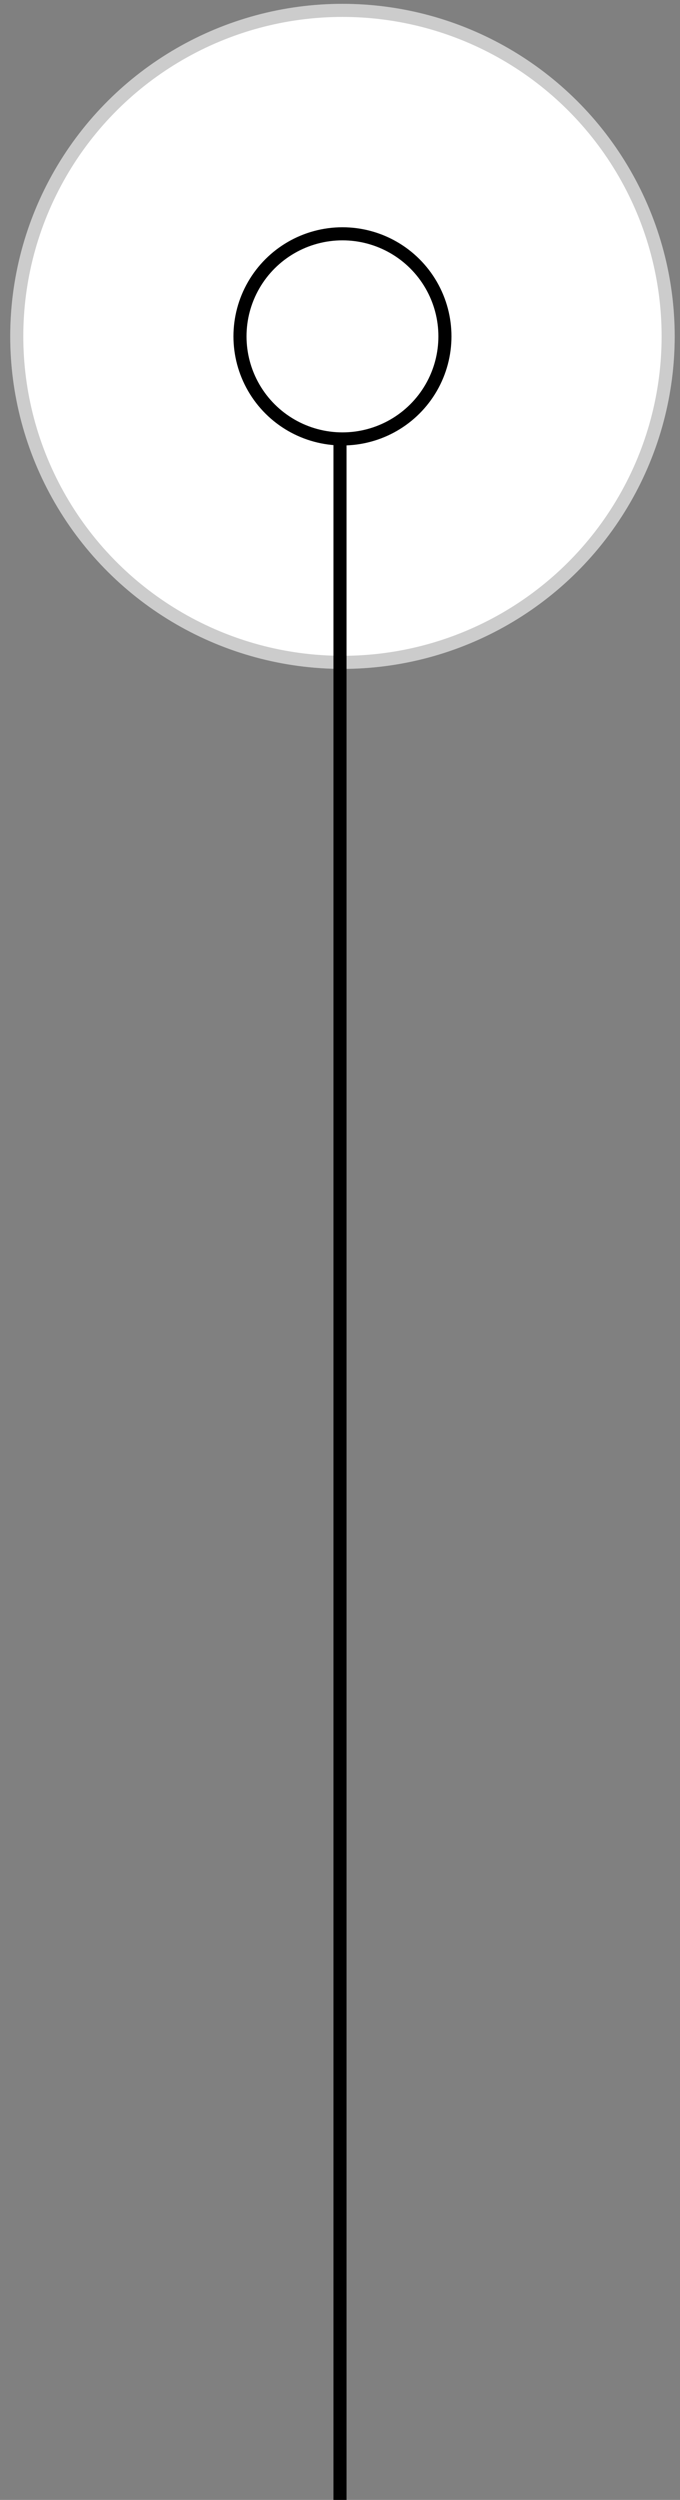
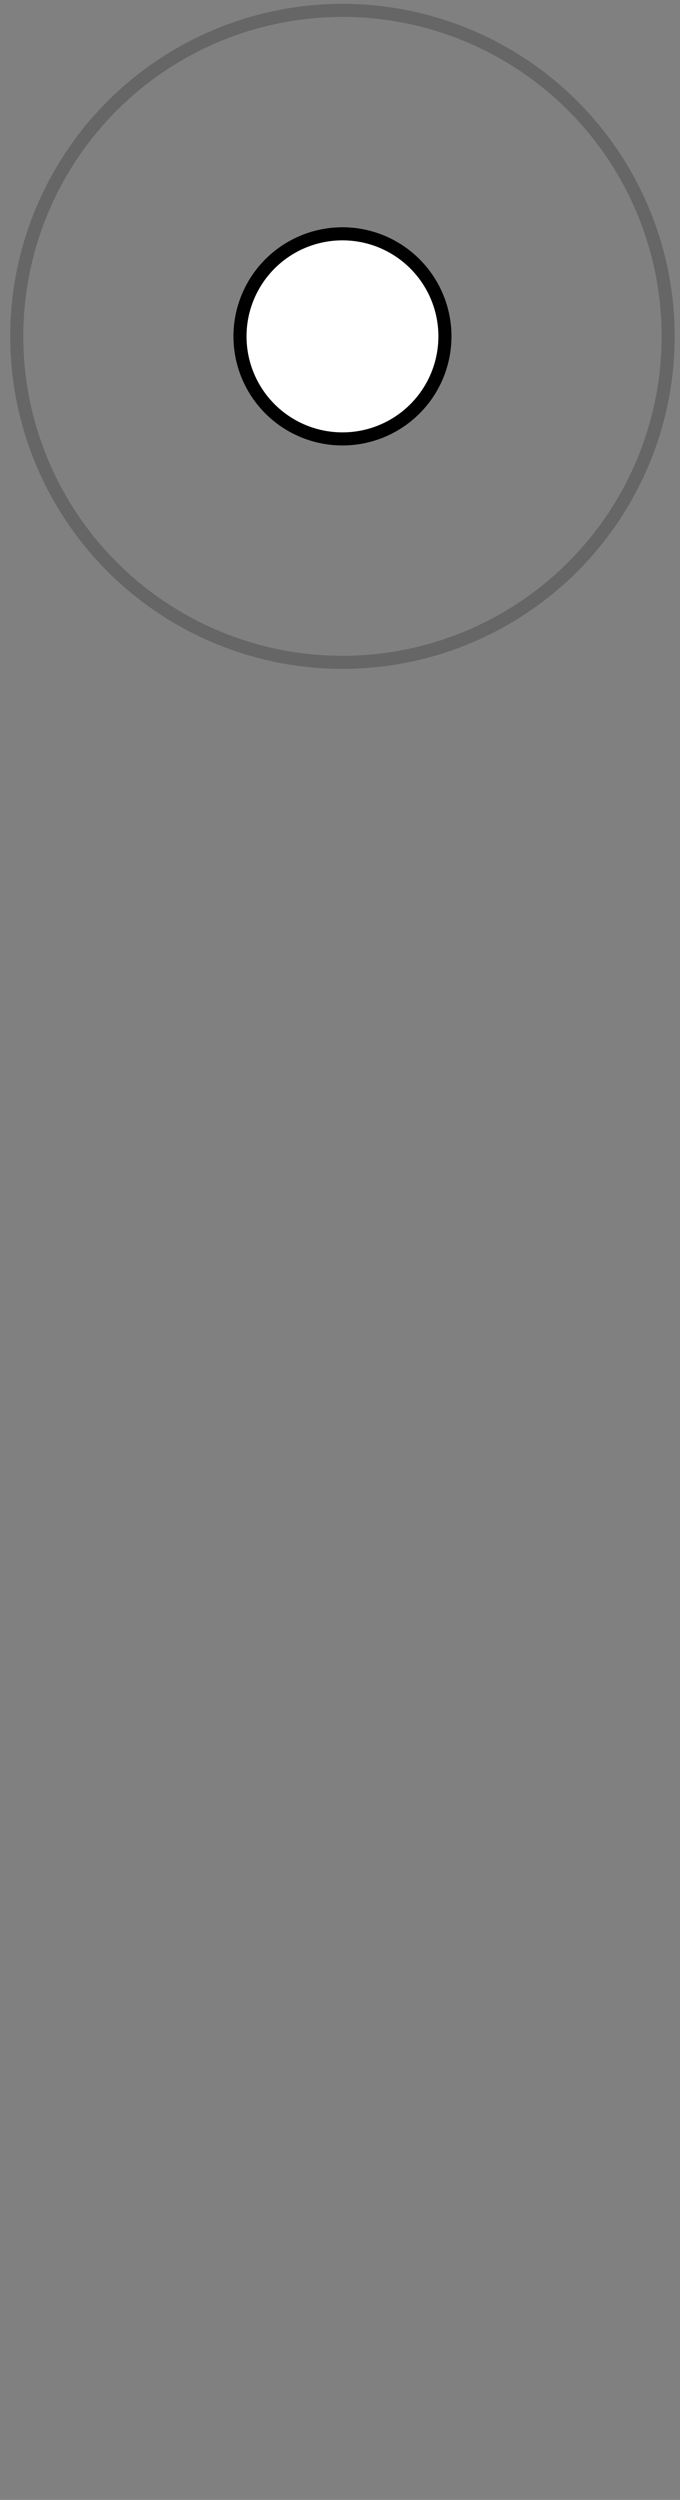
<svg xmlns="http://www.w3.org/2000/svg" width="52" height="191" viewBox="0 0 52 191" fill="none">
  <rect x="0" y="0" width="52" height="191" fill="#808080" stroke="none" />
-   <circle cx="26.188" cy="25.699" r="25.406" transform="rotate(-90 26.188 25.699)" fill="white" />
  <circle cx="26.188" cy="25.699" r="24.906" transform="rotate(-90 26.188 25.699)" stroke="black" stroke-opacity="0.2" />
  <circle cx="26.188" cy="25.699" r="7.836" transform="rotate(-90 26.188 25.699)" fill="white" stroke="black" />
-   <path d="M26 191L26 33.652" stroke="black" />
</svg>